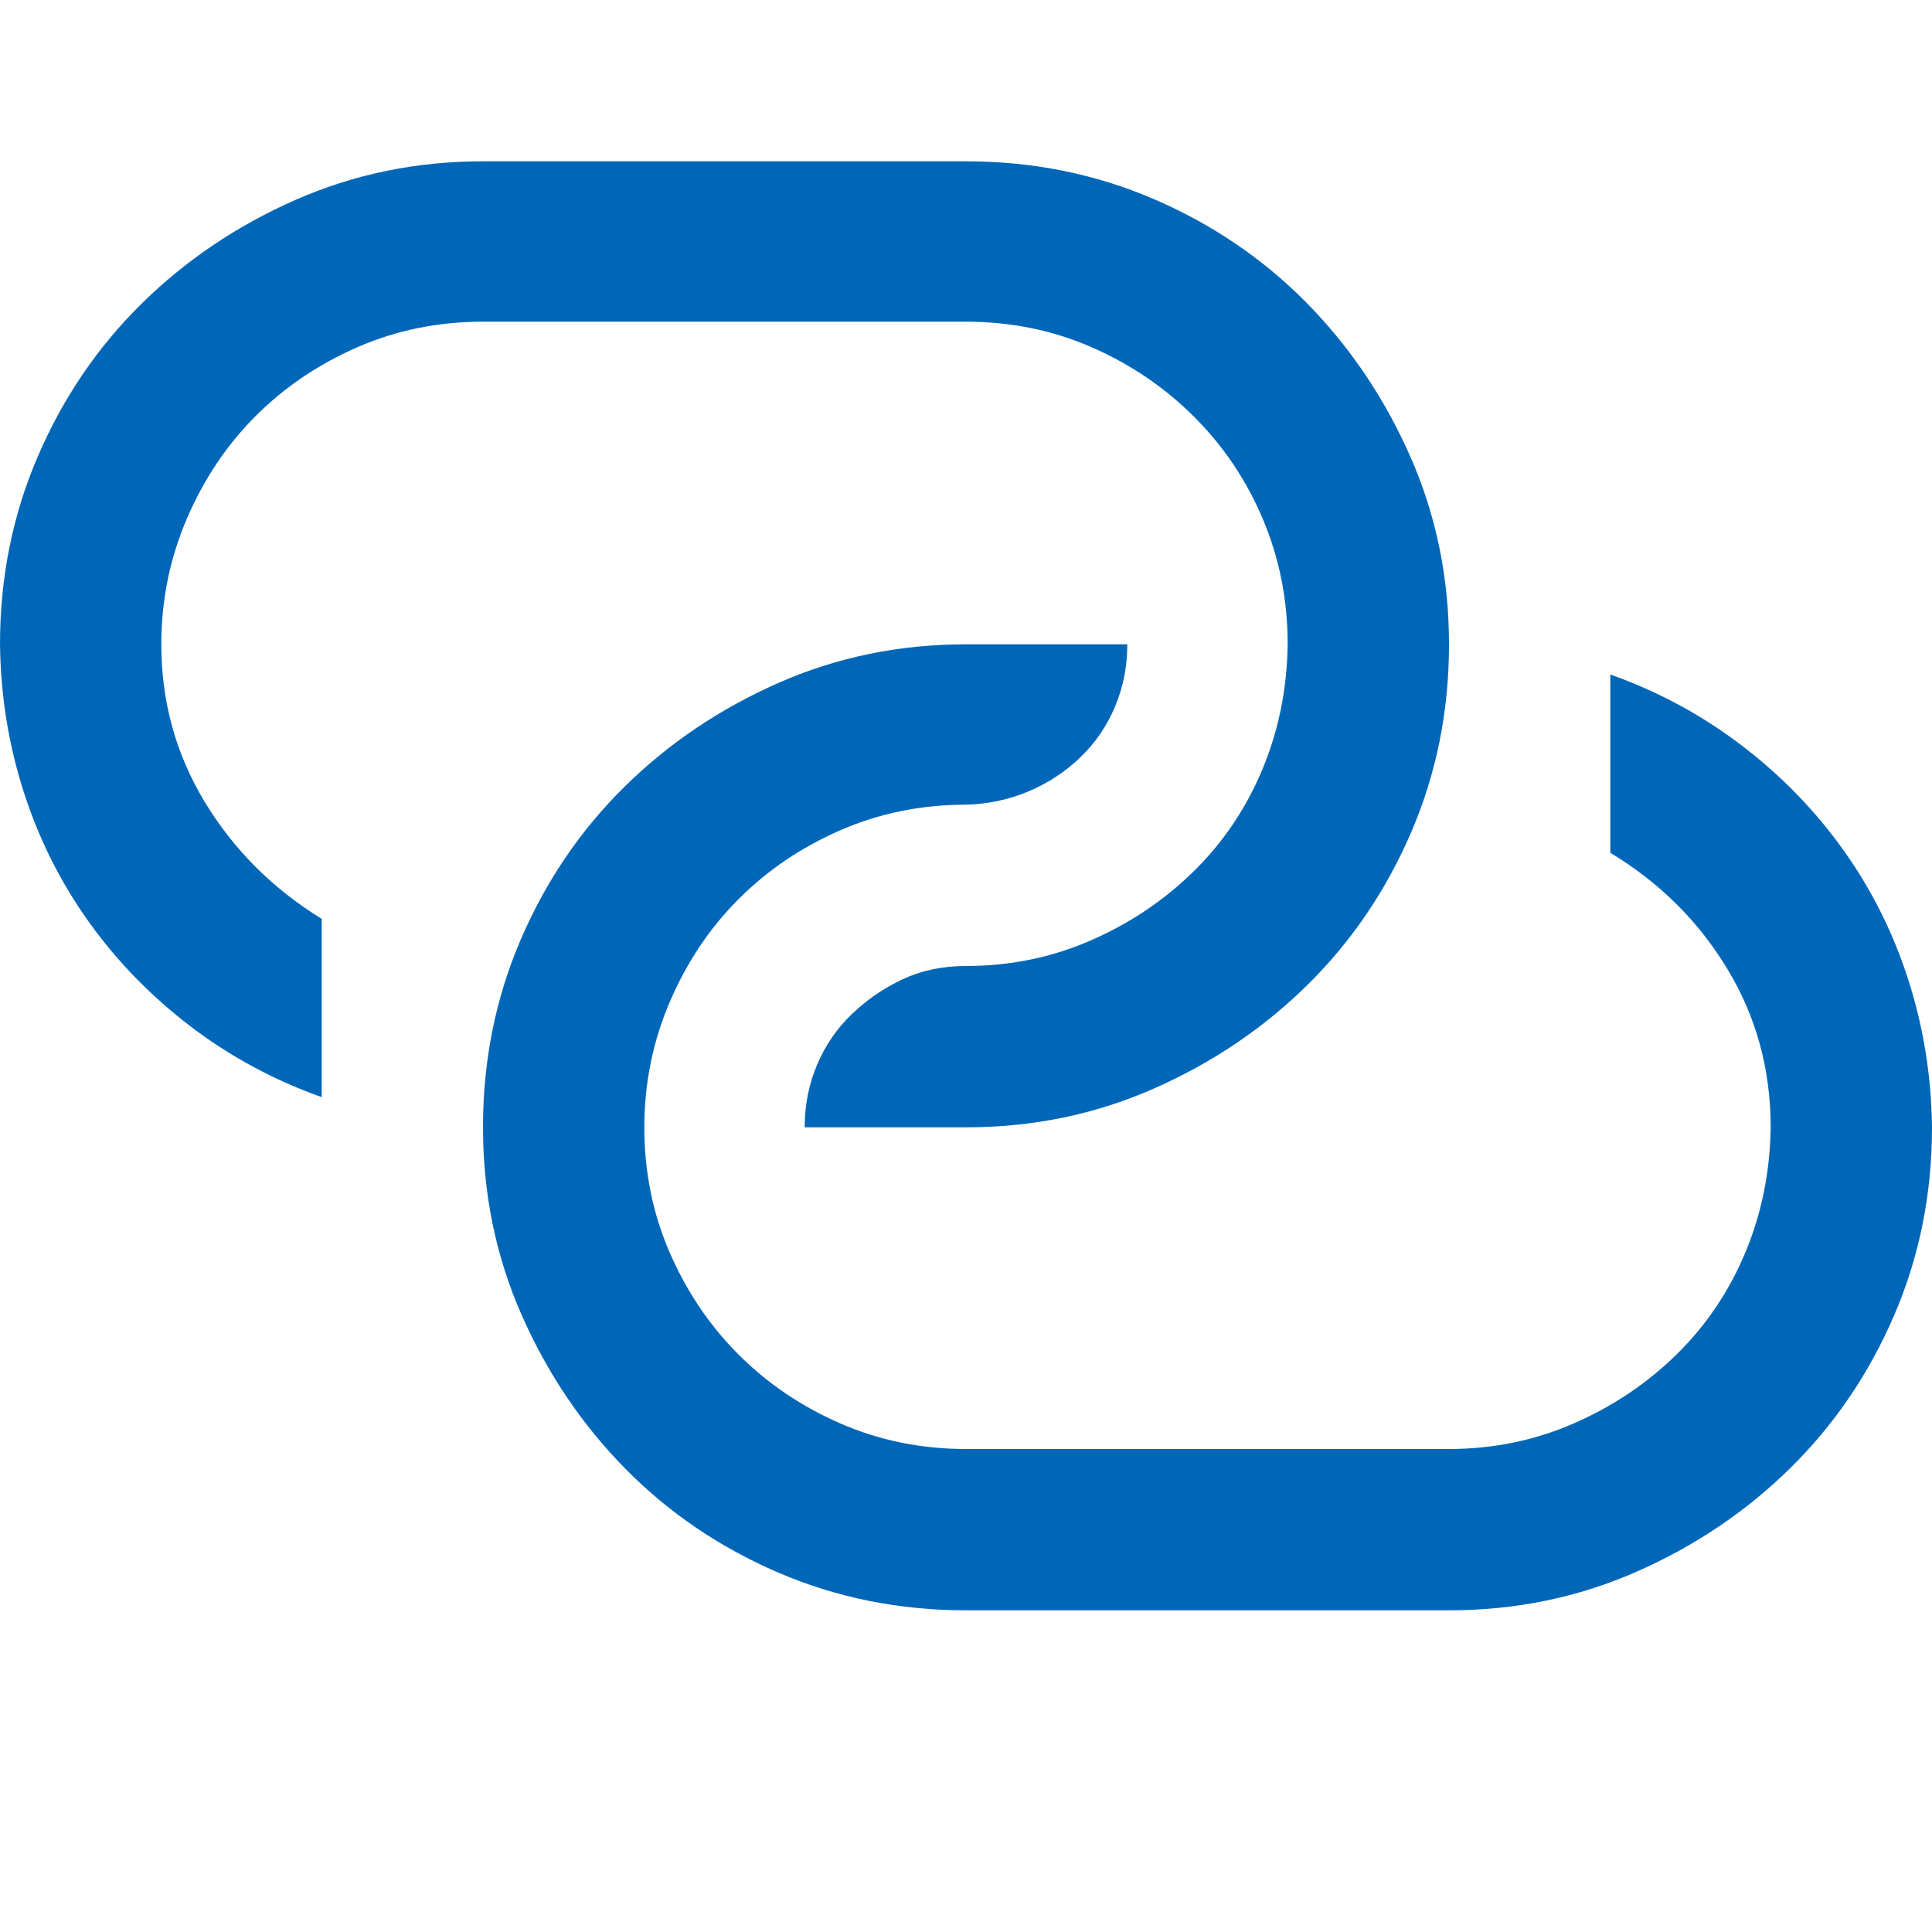
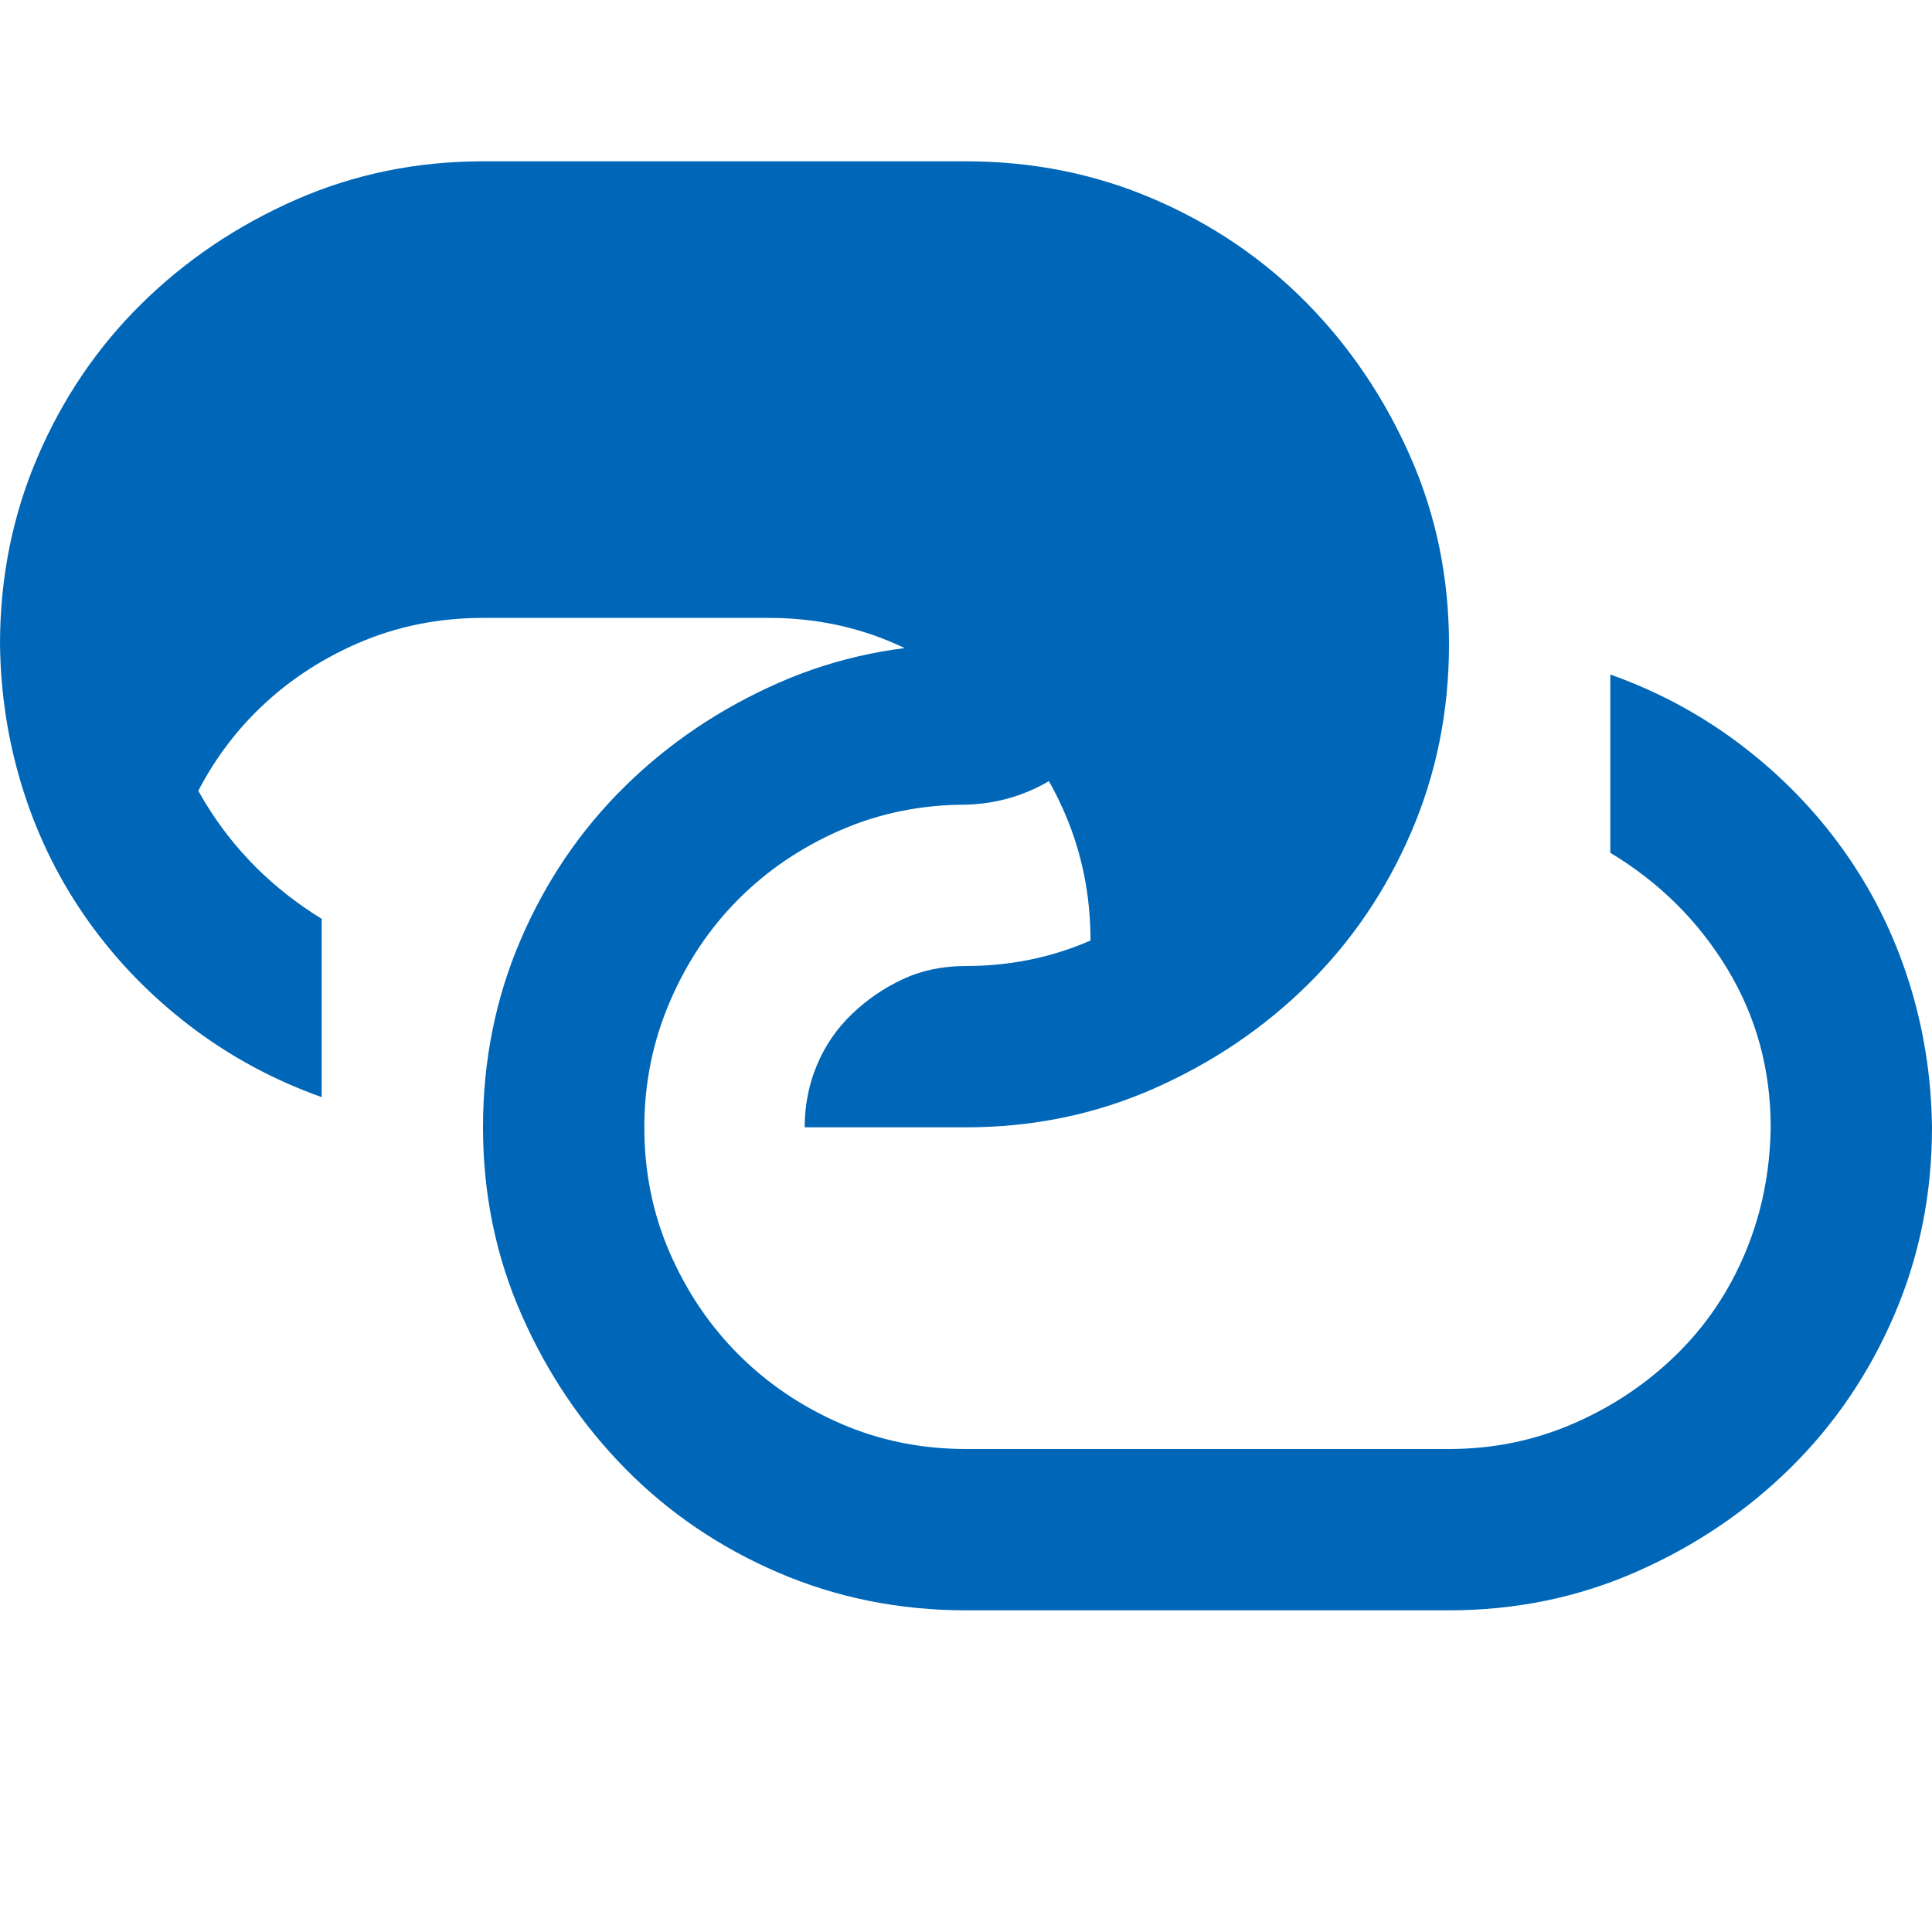
<svg xmlns="http://www.w3.org/2000/svg" viewBox="0 0 2048 2048" style="fill:#0067b8">
-   <path d="M1707 715q76 27 139 75t108 111 69 138 25 156q0 106-40 199t-110 162-163 110-199 41h-512q-106 0-199-40t-162-110-110-163-41-199q0-106 40-199t110-162 163-110 199-41h171q0 35-13 66t-37 54-55 36-66 14q-71 0-133 27t-108 73-73 109-27 133q0 71 27 133t73 108 108 73 133 27h512q70 0 132-27t109-73 73-108 27-133q0-92-46-168t-124-123V715zM171 683q0 91 46 167t124 124v189q-76-27-139-75T94 977 25 839 0 683q0-106 40-199t110-162 163-110 199-41h512q106 0 199 40t162 110 110 163 41 199q0 106-40 199t-110 162-163 110-199 41H853q0-35 13-66t37-54 54-37 67-14q70 0 132-27t109-73 73-108 27-133q0-70-26-132t-73-109-109-74-133-27H512q-71 0-133 27t-108 73-73 109-27 133z" />
+   <path d="M1707 715q76 27 139 75t108 111 69 138 25 156q0 106-40 199t-110 162-163 110-199 41h-512q-106 0-199-40t-162-110-110-163-41-199q0-106 40-199t110-162 163-110 199-41h171q0 35-13 66t-37 54-55 36-66 14q-71 0-133 27t-108 73-73 109-27 133q0 71 27 133t73 108 108 73 133 27h512q70 0 132-27t109-73 73-108 27-133q0-92-46-168t-124-123V715zM171 683q0 91 46 167t124 124v189q-76-27-139-75T94 977 25 839 0 683q0-106 40-199t110-162 163-110 199-41h512q106 0 199 40t162 110 110 163 41 199q0 106-40 199t-110 162-163 110-199 41H853q0-35 13-66t37-54 54-37 67-14q70 0 132-27q0-70-26-132t-73-109-109-74-133-27H512q-71 0-133 27t-108 73-73 109-27 133z" />
</svg>